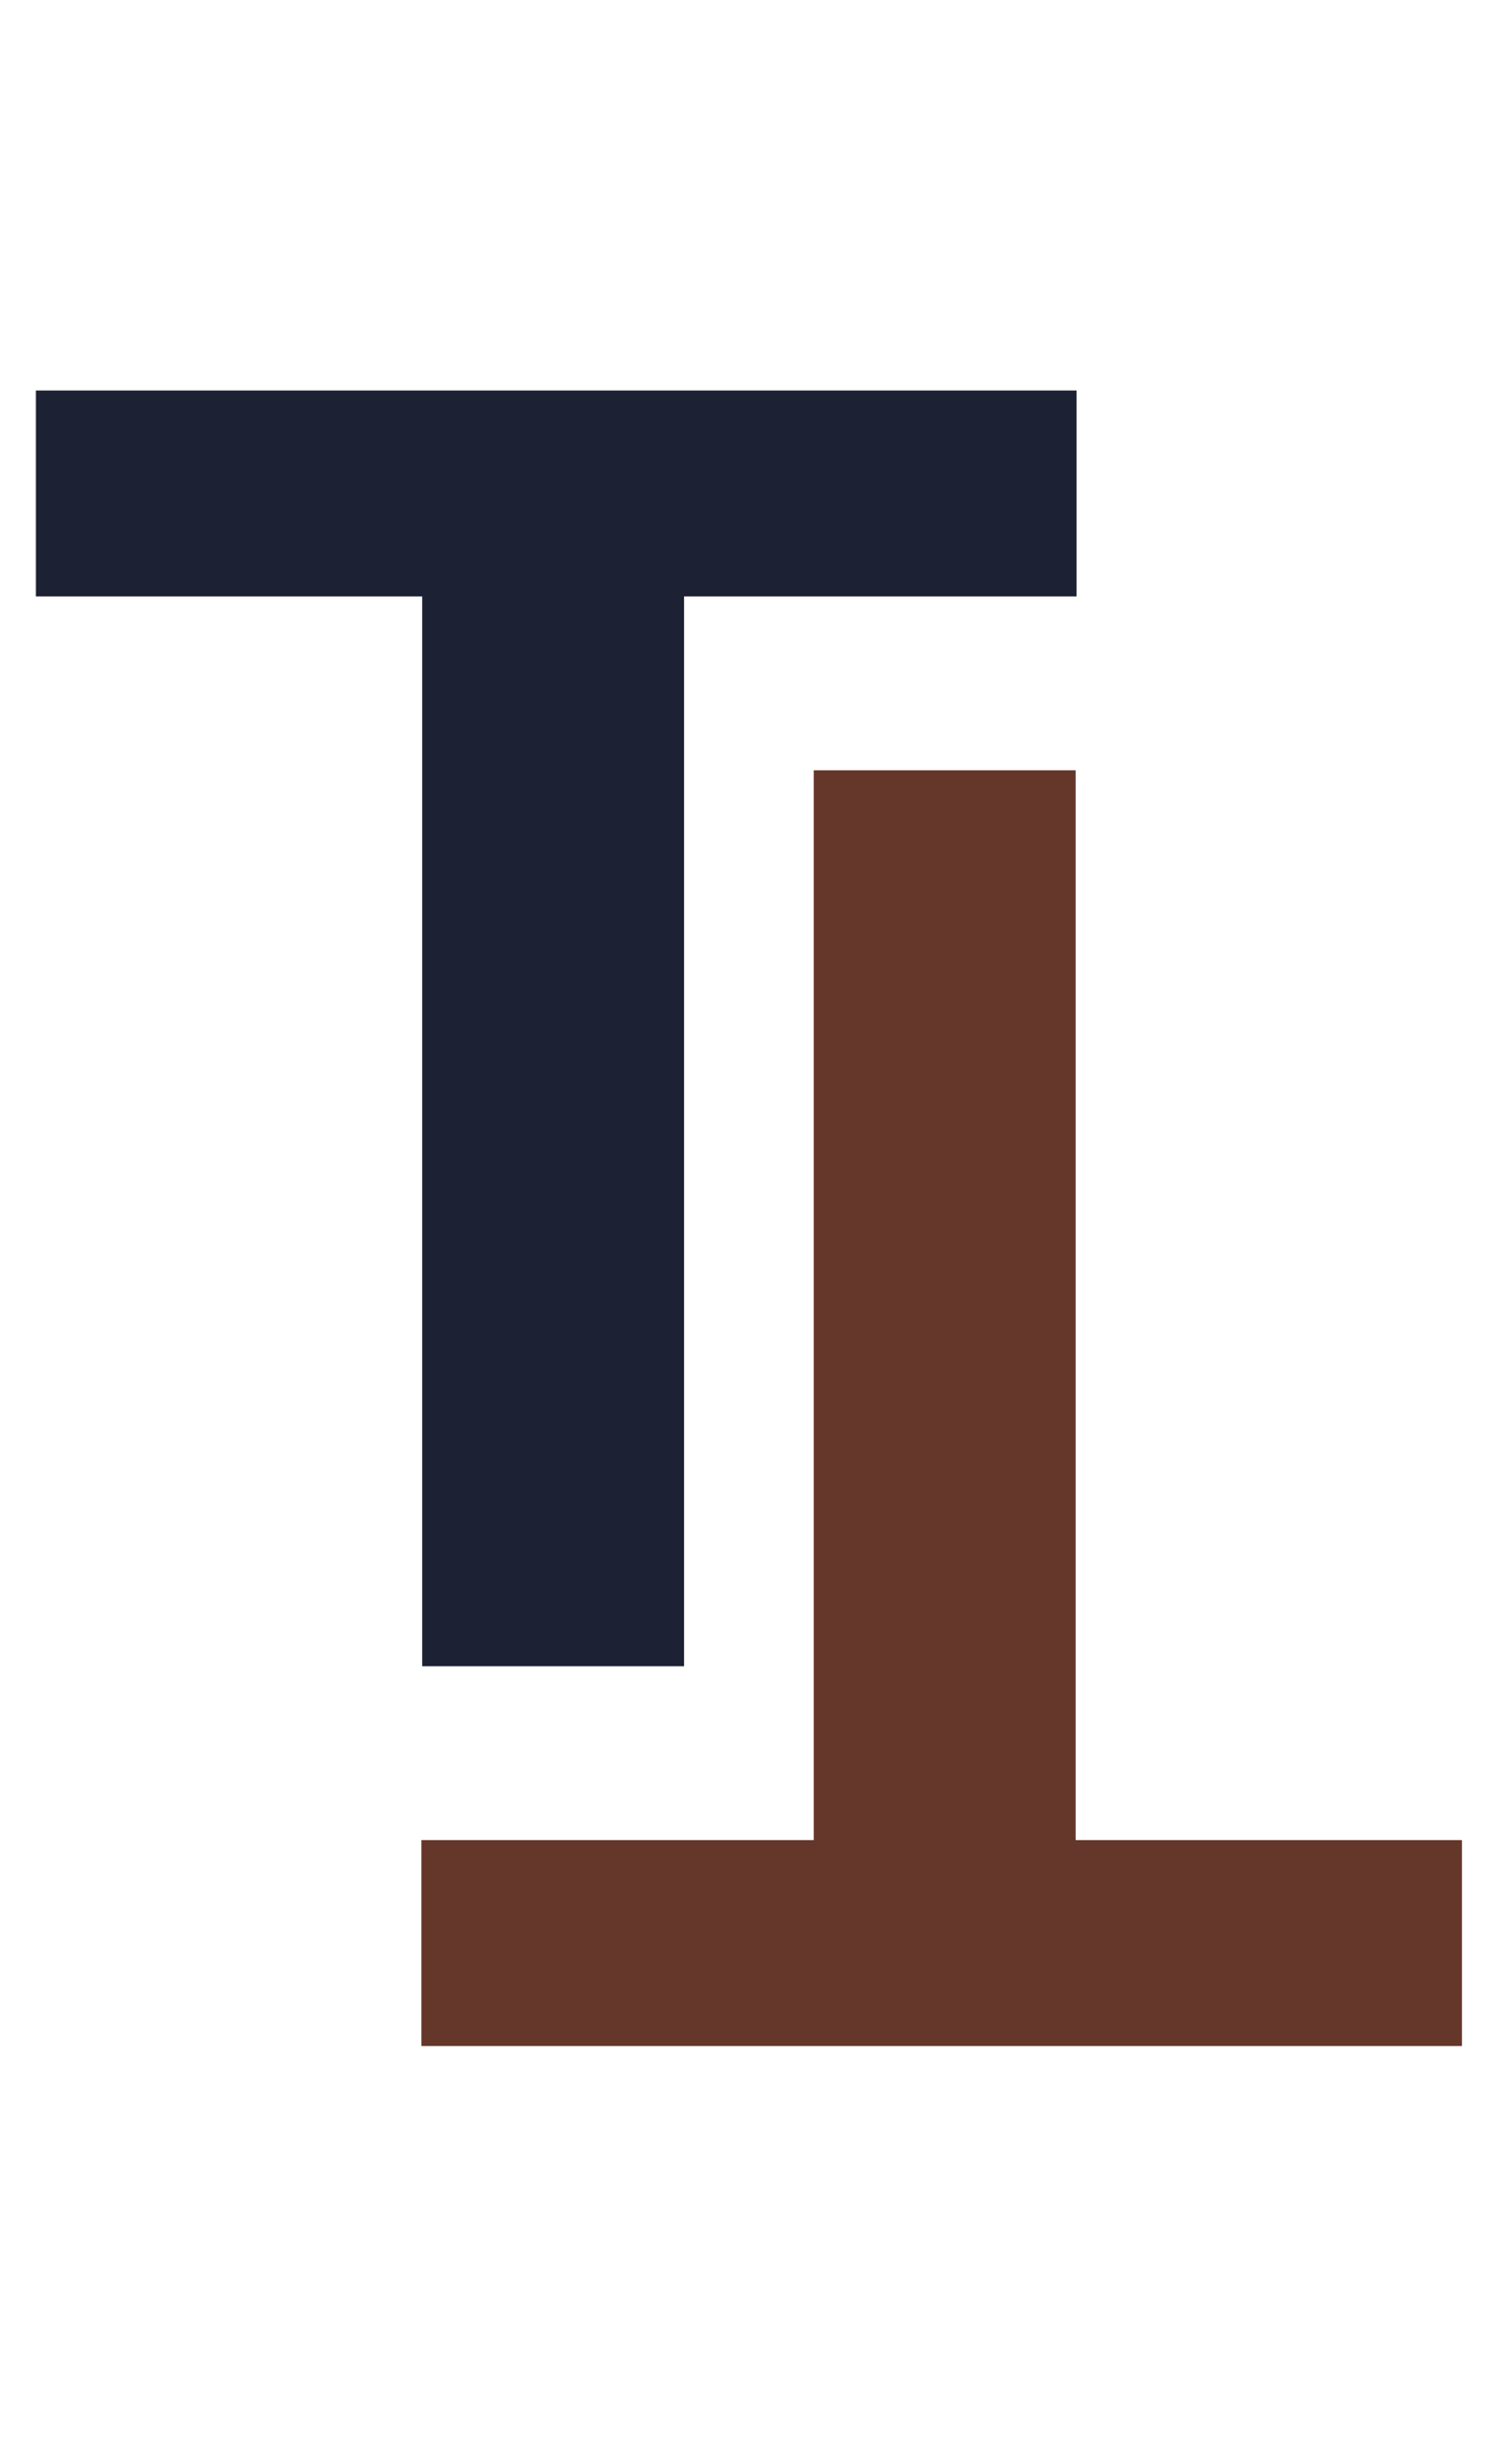
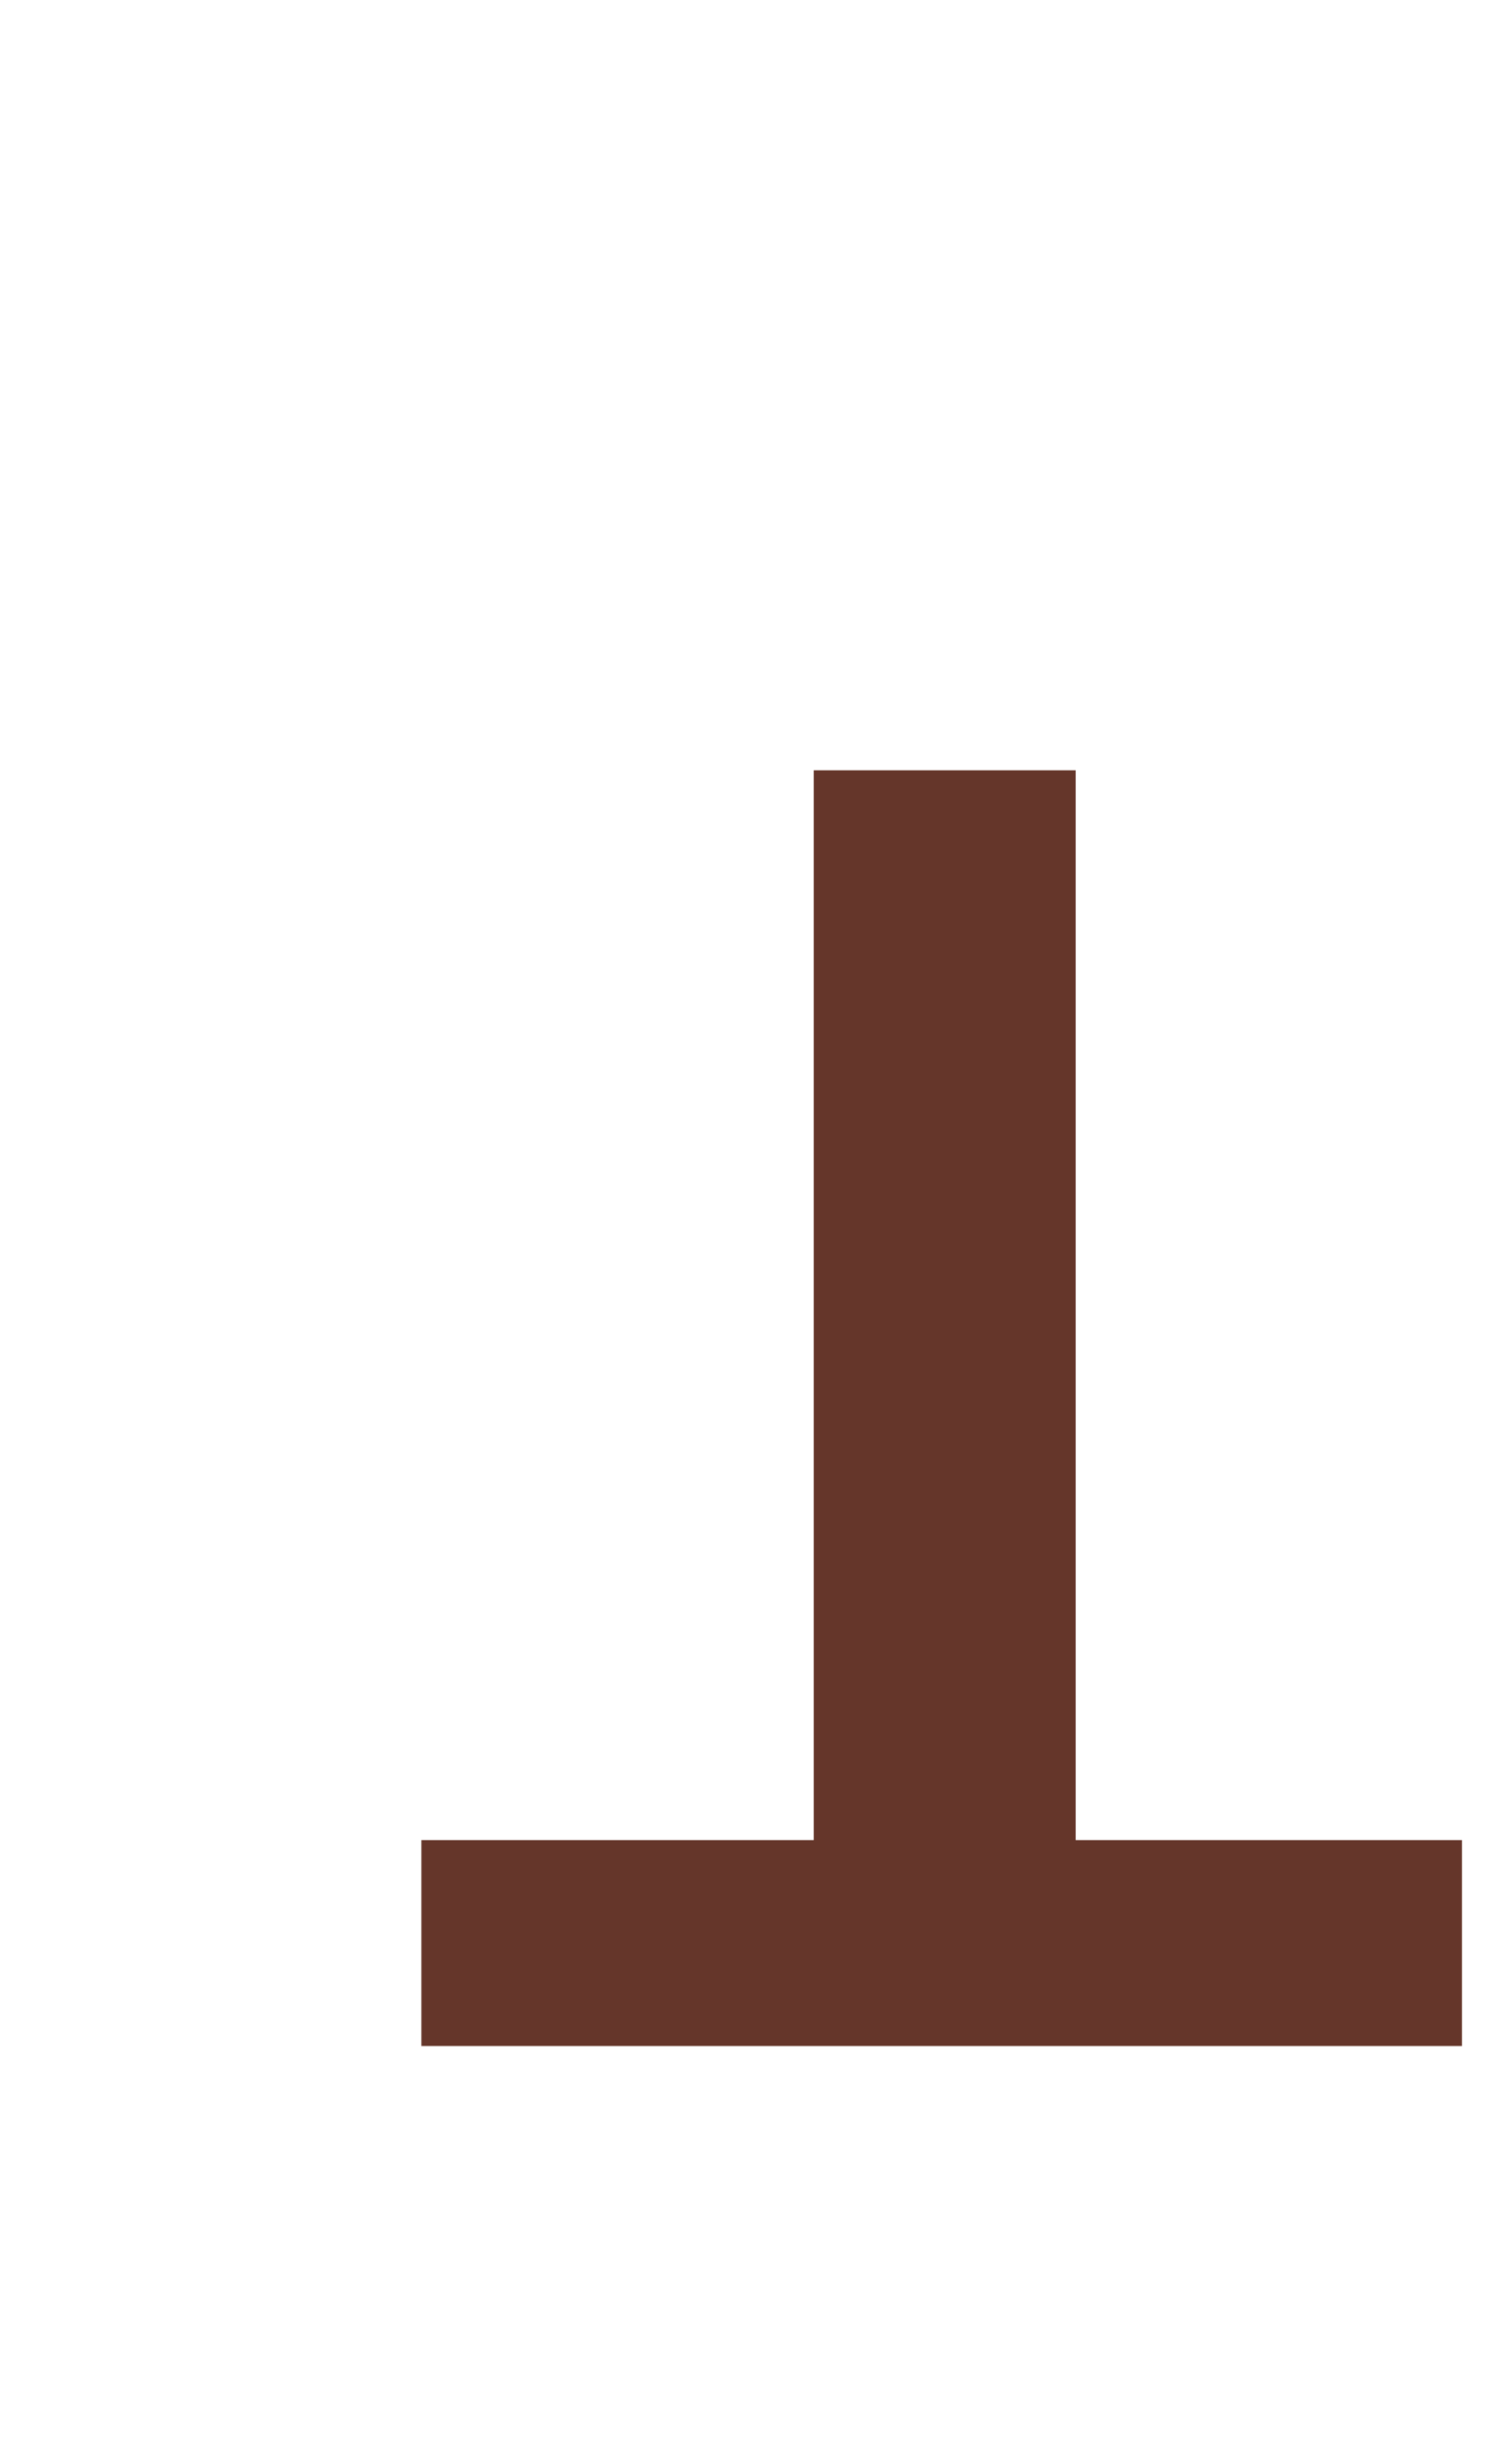
<svg xmlns="http://www.w3.org/2000/svg" width="59" height="96" viewBox="0 0 59 96" fill="none">
-   <path d="M26.694 15.234V65H16.475V15.234H26.694ZM42.007 15.234V23.267H1.401V15.234H42.007Z" fill="#1C2134" />
  <path d="M31.754 79.816V30.05H41.974V79.816H31.754ZM16.442 79.816V71.783H57.047V79.816H16.442Z" fill="#65362A" />
</svg>